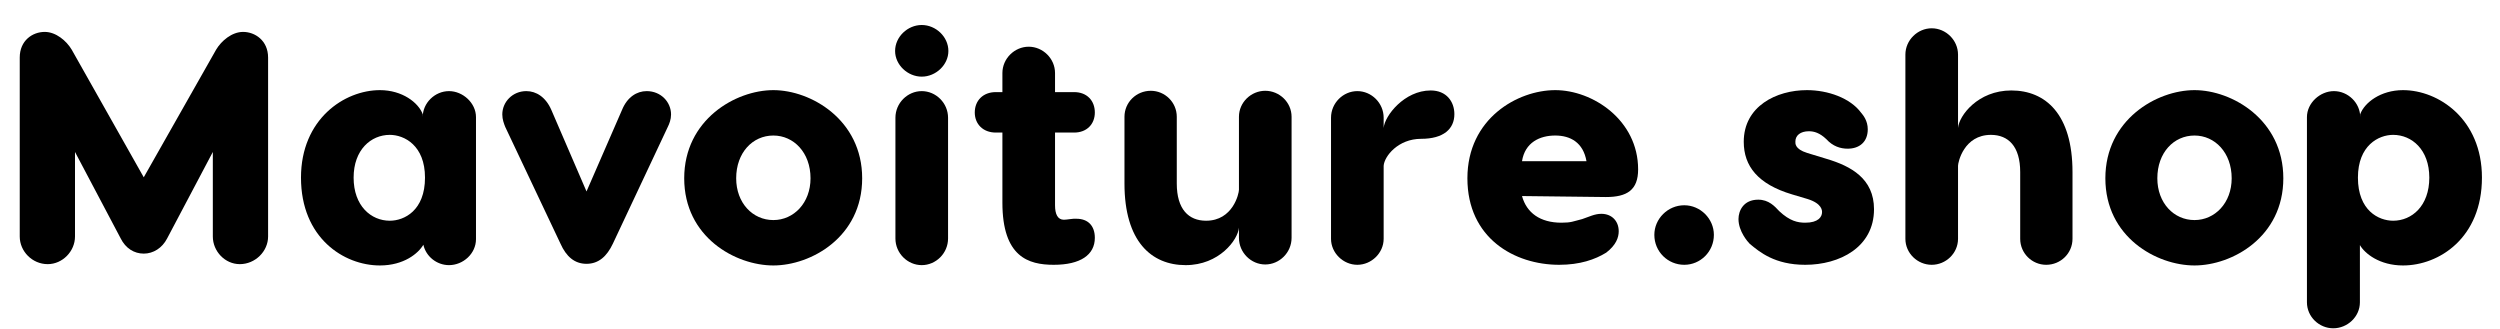
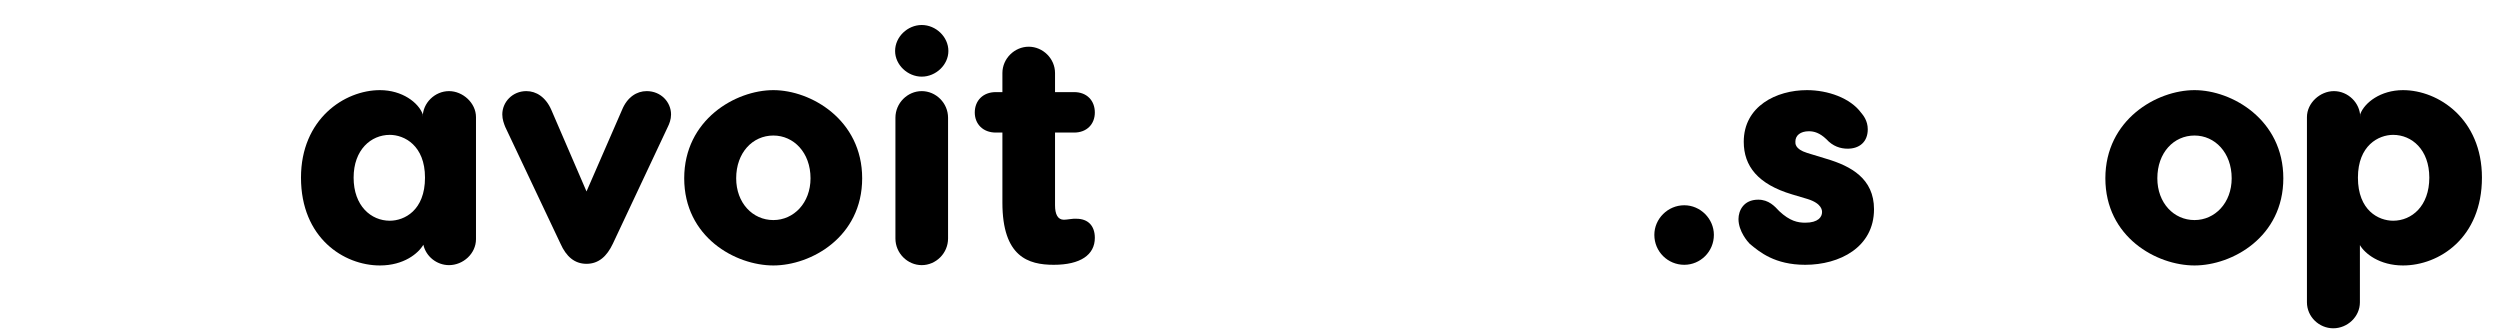
<svg xmlns="http://www.w3.org/2000/svg" width="76" height="10" viewBox="0 0 76 10" fill="none">
-   <path d="M7.39 0.97C7.75 0.97 8.15 1.23 8.15 1.75V7.19C8.15 7.64 7.76 8.03 7.29 8.03C6.84 8.03 6.47 7.64 6.47 7.19V4.62L5.08 7.25C4.93 7.54 4.66 7.71 4.37 7.71C4.08 7.71 3.82 7.55 3.67 7.25L2.28 4.62V7.19C2.28 7.64 1.9 8.03 1.45 8.03C0.98 8.03 0.6 7.64 0.6 7.19V1.75C0.6 1.23 0.99 0.97 1.36 0.97C1.7 0.97 2.02 1.24 2.18 1.51L4.37 5.39L6.57 1.51C6.73 1.24 7.05 0.97 7.39 0.97Z" fill="black" />
  <path d="M13.65 2.77C14.07 2.77 14.47 3.13 14.47 3.56V7.27C14.47 7.71 14.08 8.06 13.65 8.06C13.28 8.06 12.95 7.8 12.87 7.44C12.72 7.7 12.28 8.07 11.55 8.07C10.45 8.07 9.15 7.23 9.15 5.4C9.15 3.62 10.47 2.74 11.55 2.74C12.23 2.74 12.72 3.12 12.85 3.47V3.56C12.85 3.13 13.22 2.77 13.65 2.77ZM11.85 6.71C12.29 6.71 12.92 6.4 12.92 5.4C12.92 4.42 12.29 4.1 11.85 4.1C11.28 4.1 10.75 4.55 10.75 5.4C10.75 6.26 11.28 6.71 11.85 6.71Z" fill="black" />
  <path d="M19.66 2.77C20.09 2.77 20.4 3.1 20.4 3.48C20.4 3.63 20.35 3.76 20.3 3.86L18.63 7.41C18.45 7.79 18.2 8.02 17.83 8.02C17.46 8.02 17.21 7.79 17.04 7.41L15.36 3.86C15.32 3.76 15.27 3.63 15.27 3.48C15.27 3.1 15.58 2.77 16 2.77C16.3 2.77 16.59 2.95 16.76 3.34L17.83 5.82L18.91 3.34C19.07 2.95 19.36 2.77 19.66 2.77Z" fill="black" />
  <path d="M23.51 2.74C24.65 2.74 26.21 3.64 26.21 5.42C26.21 7.21 24.65 8.07 23.51 8.07C22.36 8.07 20.8 7.21 20.8 5.42C20.8 3.64 22.36 2.74 23.51 2.74ZM23.51 4.12C22.88 4.12 22.38 4.64 22.38 5.42C22.38 6.17 22.88 6.69 23.51 6.69C24.13 6.69 24.64 6.17 24.64 5.42C24.64 4.64 24.13 4.12 23.51 4.12Z" fill="black" />
  <path d="M28.021 2.33C27.591 2.33 27.211 1.97 27.211 1.55C27.211 1.12 27.591 0.76 28.021 0.76C28.451 0.76 28.831 1.12 28.831 1.55C28.831 1.97 28.451 2.33 28.021 2.33ZM28.021 2.77C28.451 2.77 28.821 3.13 28.821 3.58V7.25C28.821 7.7 28.451 8.06 28.021 8.06C27.591 8.06 27.221 7.7 27.221 7.25V3.58C27.221 3.13 27.591 2.77 28.021 2.77Z" fill="black" />
  <path d="M32.723 6.65C33.073 6.65 33.283 6.86 33.283 7.23C33.283 7.75 32.843 8.05 32.033 8.05C31.263 8.05 30.473 7.81 30.473 6.16V4.03H30.273C29.883 4.03 29.633 3.77 29.633 3.42C29.633 3.06 29.883 2.8 30.273 2.8H30.473V2.22C30.473 1.78 30.843 1.42 31.273 1.42C31.703 1.42 32.073 1.78 32.073 2.22V2.8H32.653C33.043 2.8 33.283 3.06 33.283 3.42C33.283 3.77 33.043 4.03 32.653 4.03H32.073V6.24C32.073 6.51 32.153 6.68 32.343 6.68C32.443 6.68 32.613 6.64 32.723 6.65Z" fill="black" />
-   <path d="M36.044 8.06C35.004 8.06 34.184 7.34 34.184 5.58V3.55C34.184 3.11 34.544 2.76 34.984 2.76C35.414 2.76 35.774 3.11 35.774 3.55V5.58C35.774 6.36 36.134 6.71 36.664 6.71C37.484 6.71 37.664 5.88 37.664 5.77V3.55C37.664 3.11 38.034 2.76 38.464 2.76C38.894 2.76 39.264 3.11 39.264 3.55V7.23C39.264 7.68 38.894 8.04 38.464 8.04C38.034 8.04 37.664 7.68 37.664 7.23V6.92C37.634 7.29 37.064 8.06 36.044 8.06Z" fill="black" />
-   <path d="M43.493 2.75C43.973 2.75 44.213 3.09 44.213 3.47C44.213 3.92 43.883 4.22 43.203 4.22C42.503 4.22 42.083 4.75 42.063 5.04V7.26C42.063 7.69 41.693 8.05 41.263 8.05C40.833 8.05 40.463 7.69 40.463 7.26V3.58C40.463 3.13 40.833 2.77 41.263 2.77C41.693 2.77 42.063 3.13 42.063 3.58V3.89C42.093 3.52 42.693 2.75 43.493 2.75Z" fill="black" />
-   <path d="M47.279 2.74C48.419 2.74 49.799 3.65 49.799 5.15C49.799 5.78 49.459 5.99 48.819 5.99L46.269 5.96C46.409 6.47 46.819 6.77 47.469 6.77C47.769 6.77 47.819 6.73 48.099 6.66C48.309 6.59 48.479 6.5 48.679 6.5C49.009 6.5 49.209 6.73 49.209 7.03C49.209 7.22 49.129 7.45 48.829 7.68C48.489 7.89 48.029 8.05 47.399 8.05C46.039 8.05 44.609 7.24 44.609 5.42C44.609 3.6 46.139 2.74 47.279 2.74ZM47.279 4.12C46.809 4.12 46.359 4.33 46.269 4.9H48.229C48.129 4.33 47.739 4.12 47.279 4.12Z" fill="black" />
  <path d="M51.202 8.05C50.702 8.05 50.292 7.65 50.292 7.14C50.292 6.65 50.702 6.24 51.202 6.24C51.692 6.24 52.102 6.65 52.102 7.14C52.102 7.65 51.692 8.05 51.202 8.05Z" fill="black" />
  <path d="M54.93 2.74C55.57 2.74 56.25 2.98 56.58 3.43C56.64 3.5 56.78 3.67 56.78 3.93C56.78 4.32 56.52 4.52 56.17 4.52C55.95 4.52 55.72 4.45 55.52 4.23C55.32 4.04 55.15 3.99 54.99 3.99C54.73 3.99 54.58 4.12 54.58 4.3C54.58 4.35 54.55 4.53 54.94 4.65L55.53 4.83C56.27 5.05 56.97 5.43 56.97 6.36C56.97 7.52 55.92 8.05 54.88 8.05C53.95 8.05 53.49 7.66 53.19 7.41C53.13 7.35 52.85 7.03 52.85 6.66C52.85 6.41 53 6.07 53.45 6.07C53.77 6.07 53.95 6.27 54.09 6.42C54.41 6.72 54.65 6.77 54.88 6.77C55.28 6.77 55.39 6.59 55.39 6.45C55.39 6.41 55.4 6.19 54.95 6.05L54.48 5.91C53.44 5.6 53.01 5.05 53.01 4.31C53.01 3.23 54 2.74 54.93 2.74Z" fill="black" />
-   <path d="M61.144 2.75C62.184 2.75 63.004 3.47 63.004 5.23V7.26C63.004 7.7 62.644 8.05 62.204 8.05C61.774 8.05 61.414 7.7 61.414 7.26V5.23C61.414 4.45 61.054 4.1 60.524 4.1C59.704 4.1 59.524 4.93 59.524 5.04V7.26C59.524 7.7 59.154 8.05 58.724 8.05C58.294 8.05 57.924 7.7 57.924 7.26V1.66C57.924 1.22 58.294 0.86 58.724 0.86C59.154 0.86 59.524 1.22 59.524 1.66V3.89C59.554 3.52 60.124 2.75 61.144 2.75Z" fill="black" />
  <path d="M66.713 2.74C67.853 2.74 69.413 3.64 69.413 5.42C69.413 7.21 67.853 8.07 66.713 8.07C65.563 8.07 64.003 7.21 64.003 5.42C64.003 3.64 65.563 2.74 66.713 2.74ZM66.713 4.12C66.083 4.12 65.583 4.64 65.583 5.42C65.583 6.17 66.083 6.69 66.713 6.69C67.333 6.69 67.843 6.17 67.843 5.42C67.843 4.64 67.333 4.12 66.713 4.12Z" fill="black" />
  <path d="M73.051 2.74C74.131 2.74 75.451 3.62 75.451 5.4C75.451 7.23 74.151 8.07 73.051 8.07C72.341 8.07 71.891 7.71 71.741 7.45V9.19C71.741 9.63 71.361 9.98 70.931 9.98C70.501 9.98 70.131 9.63 70.131 9.19V3.56C70.131 3.13 70.531 2.77 70.951 2.77C71.381 2.77 71.751 3.13 71.751 3.56V3.47C71.881 3.12 72.371 2.74 73.051 2.74ZM72.751 6.71C73.321 6.71 73.851 6.26 73.851 5.4C73.851 4.55 73.321 4.1 72.751 4.1C72.311 4.1 71.681 4.42 71.681 5.4C71.681 6.4 72.311 6.71 72.751 6.71Z" fill="black" />
</svg>